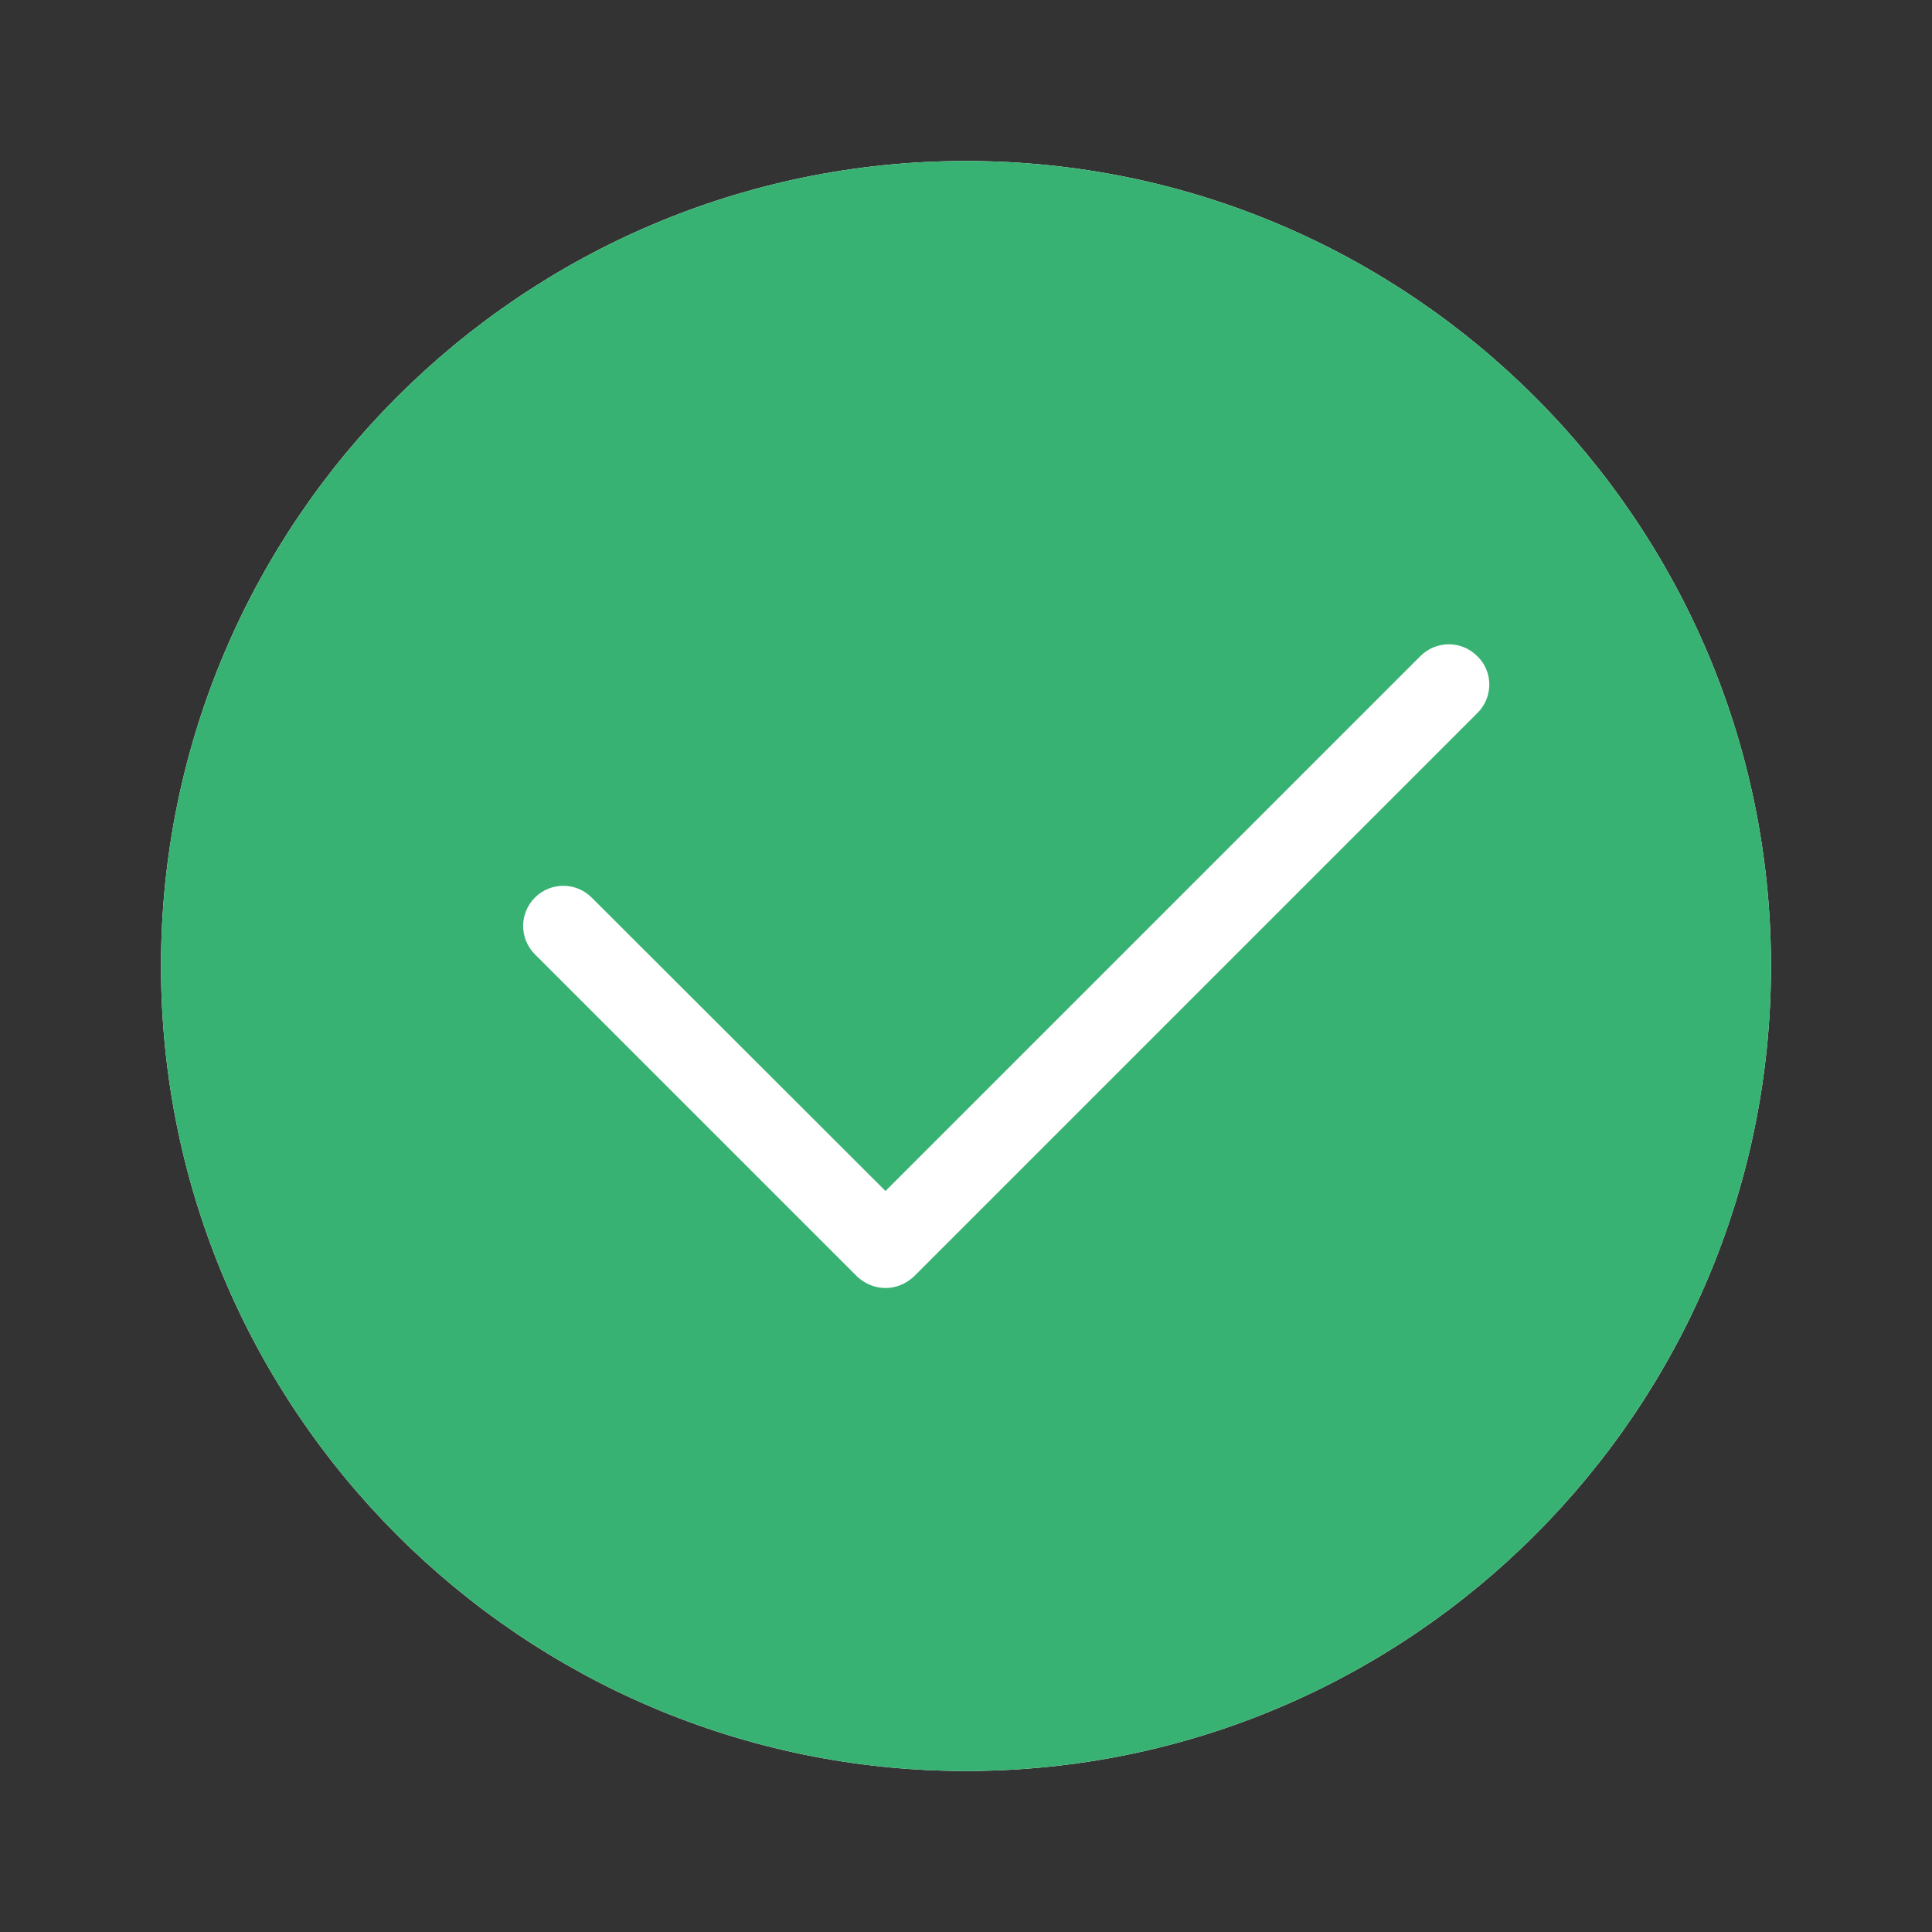
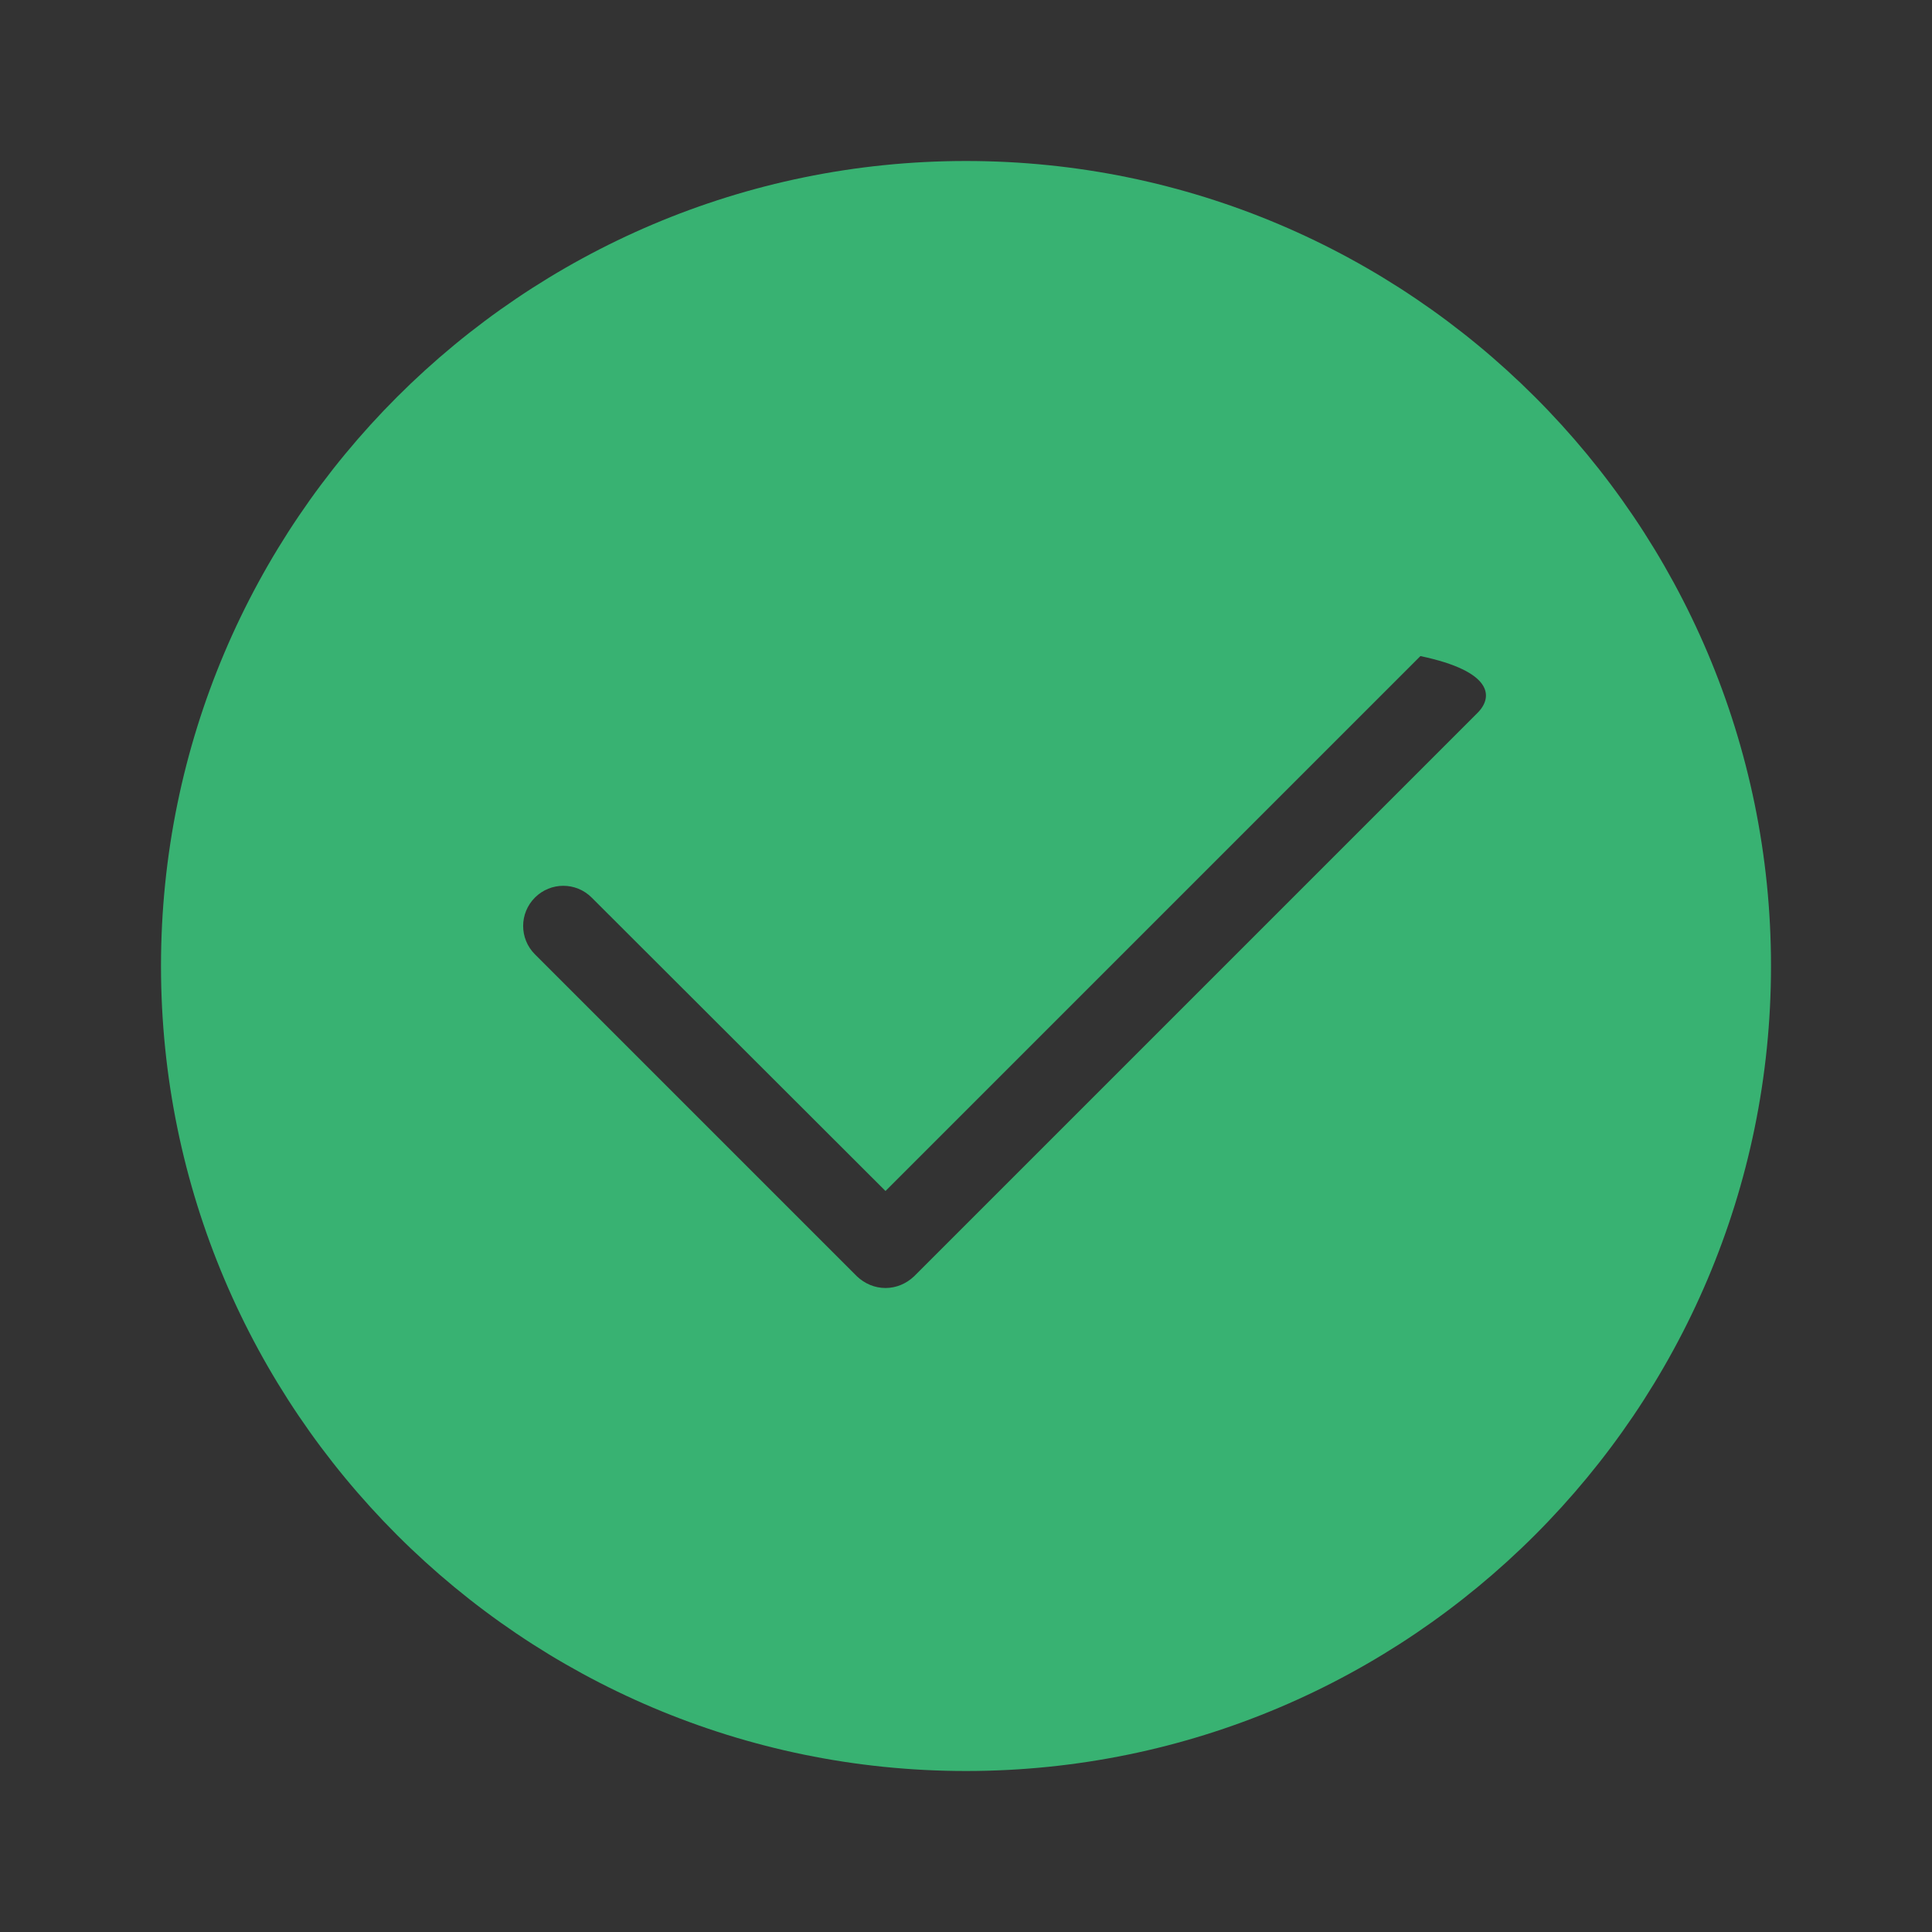
<svg xmlns="http://www.w3.org/2000/svg" width="24" height="24" viewBox="0 0 24 24" fill="none">
  <rect x="0" y="0" width="24" height="24" fill="#333333" stroke="none" />
-   <path d="M12 2C6.485 2 2 6.485 2 12C2 17.515 6.485 22 12 22C17.515 22 22 17.515 22 12C22 6.485 17.515 2 12 2Z" fill="white" />
-   <path d="M12 2C6.485 2 2 6.485 2 12C2 17.515 6.485 22 12 22C17.515 22 22 17.515 22 12C22 6.485 17.515 2 12 2ZM18.355 8.855L11.355 15.855C11.26 15.945 11.135 16 11 16C10.865 16 10.74 15.945 10.645 15.855L6.645 11.855C6.45 11.66 6.45 11.345 6.645 11.15C6.84 10.955 7.155 10.955 7.35 11.15L11 14.795L17.645 8.15C17.84 7.955 18.155 7.955 18.35 8.15C18.55 8.34 18.55 8.66 18.355 8.855Z" fill="#38B272" />
+   <path d="M12 2C6.485 2 2 6.485 2 12C2 17.515 6.485 22 12 22C17.515 22 22 17.515 22 12C22 6.485 17.515 2 12 2ZM18.355 8.855L11.355 15.855C11.26 15.945 11.135 16 11 16C10.865 16 10.74 15.945 10.645 15.855L6.645 11.855C6.45 11.66 6.45 11.345 6.645 11.15C6.84 10.955 7.155 10.955 7.35 11.15L11 14.795L17.645 8.15C18.55 8.34 18.55 8.66 18.355 8.855Z" fill="#38B272" />
</svg>